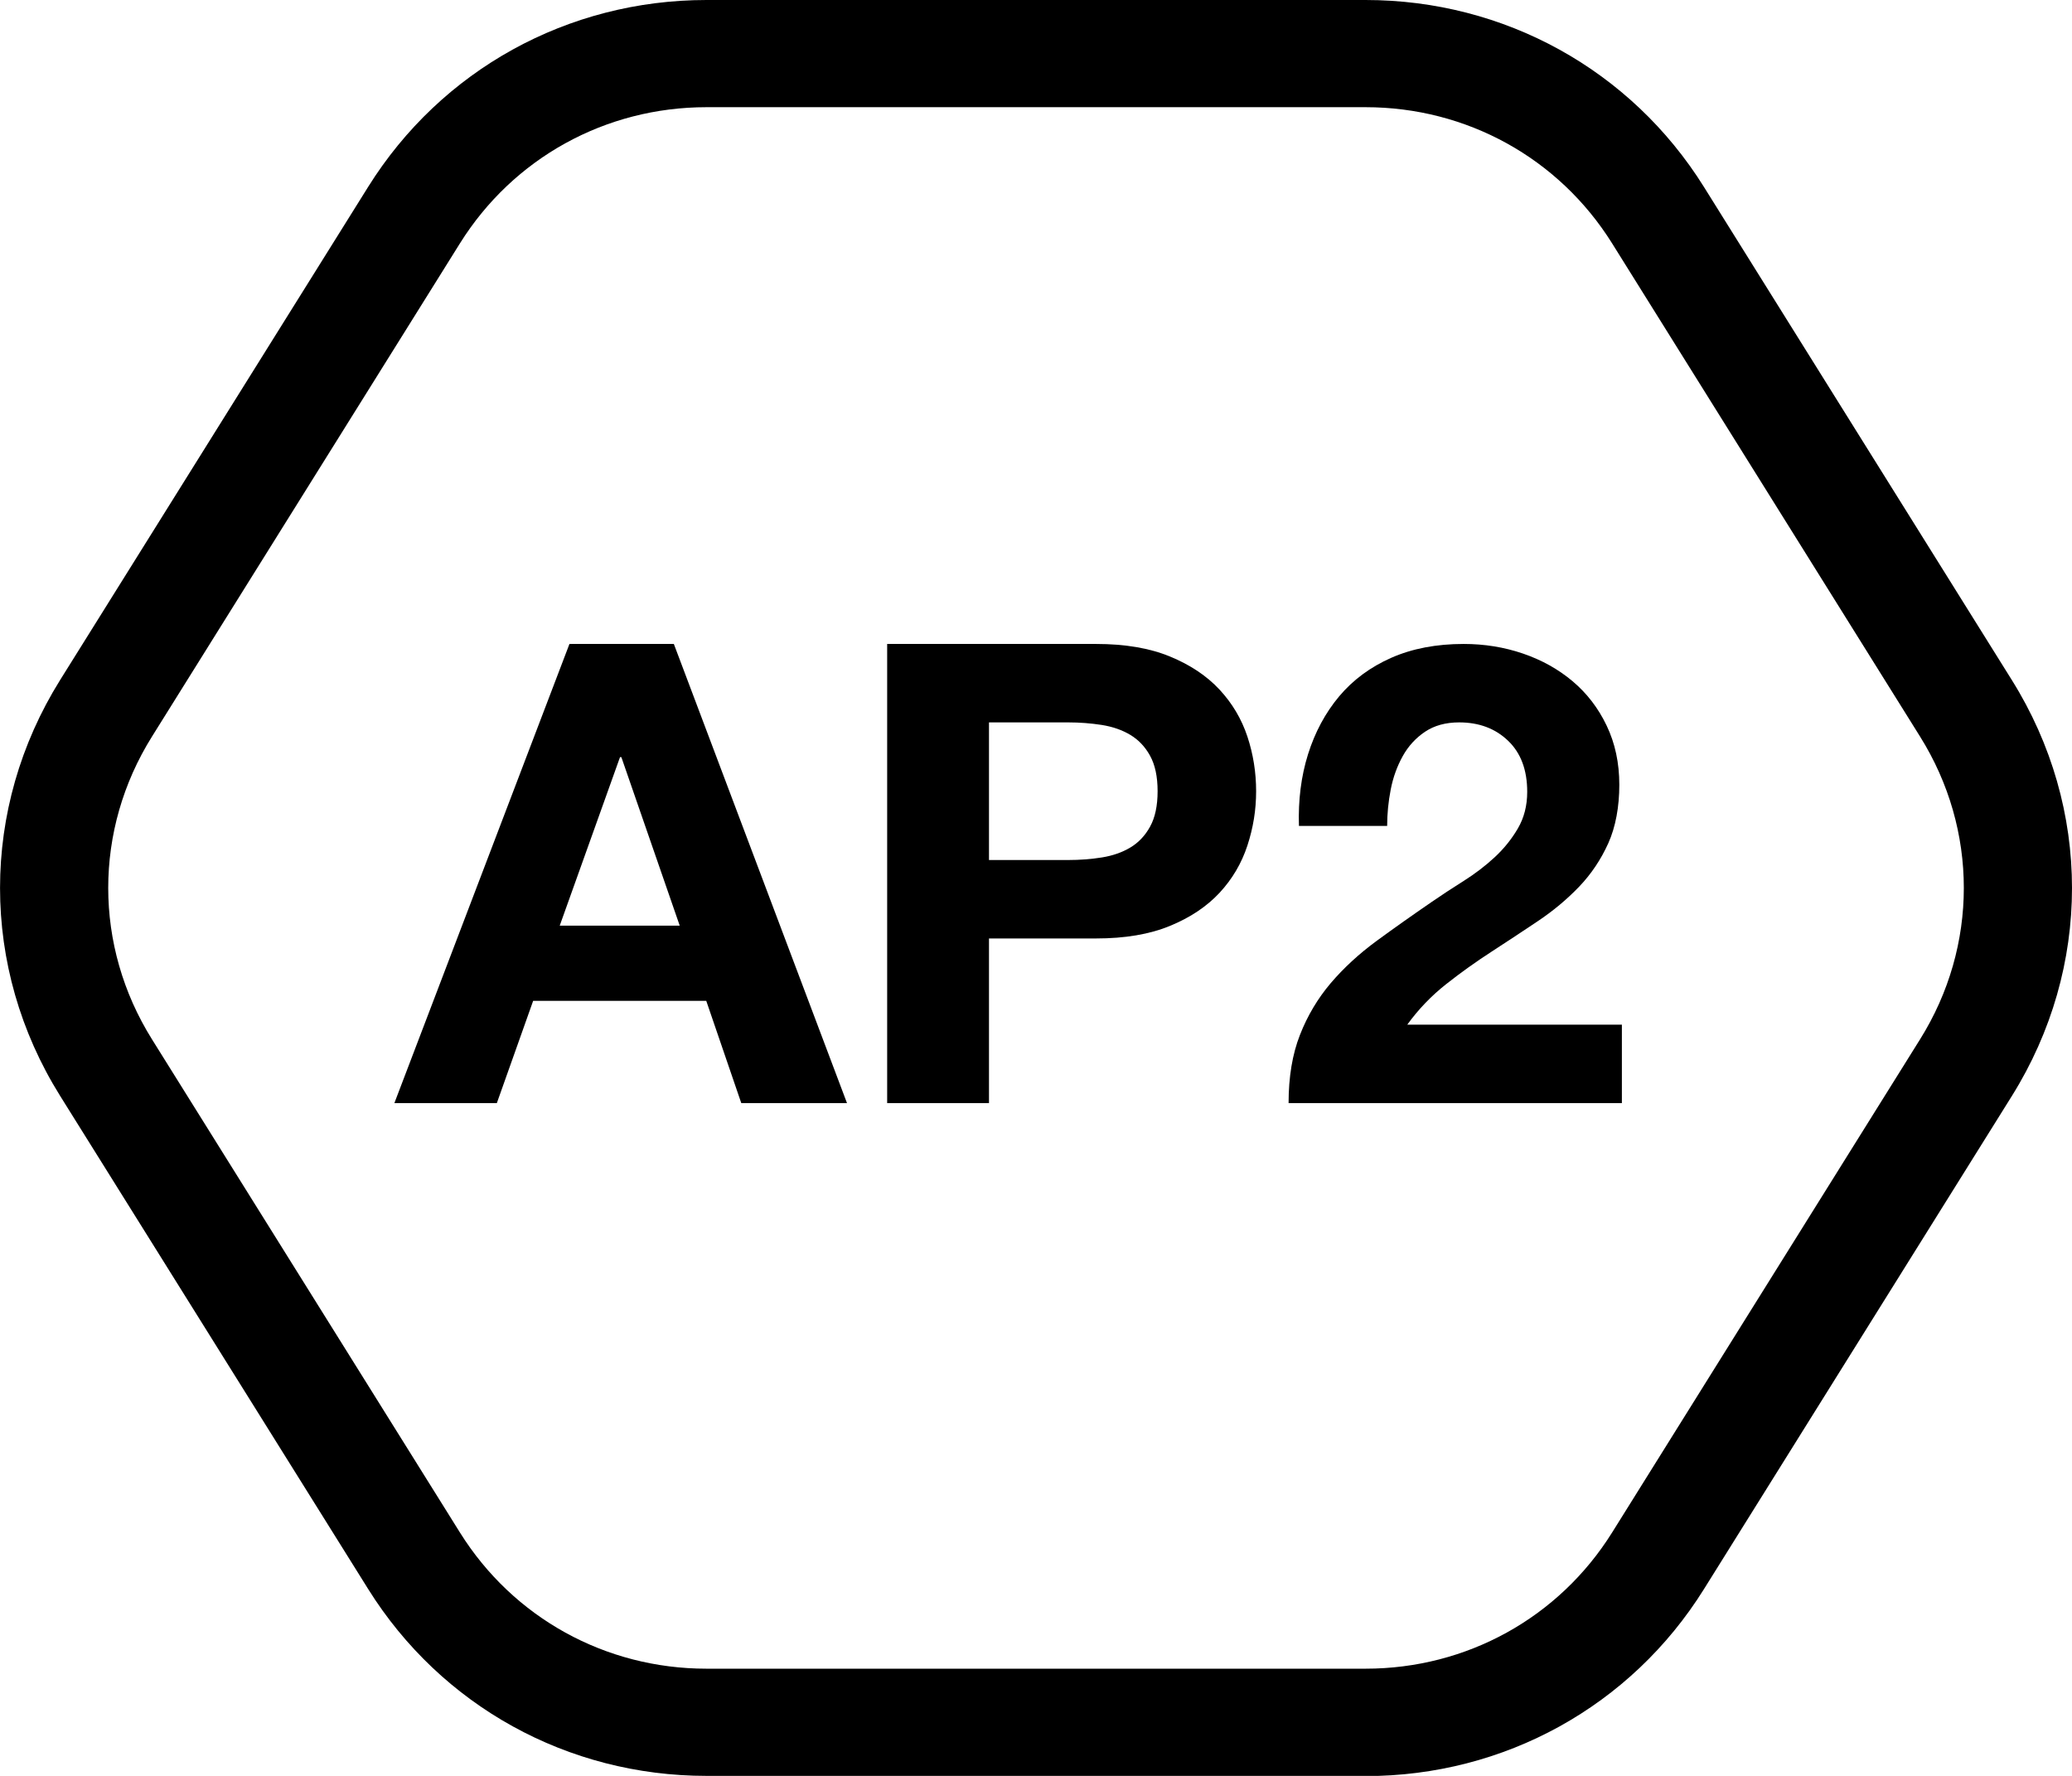
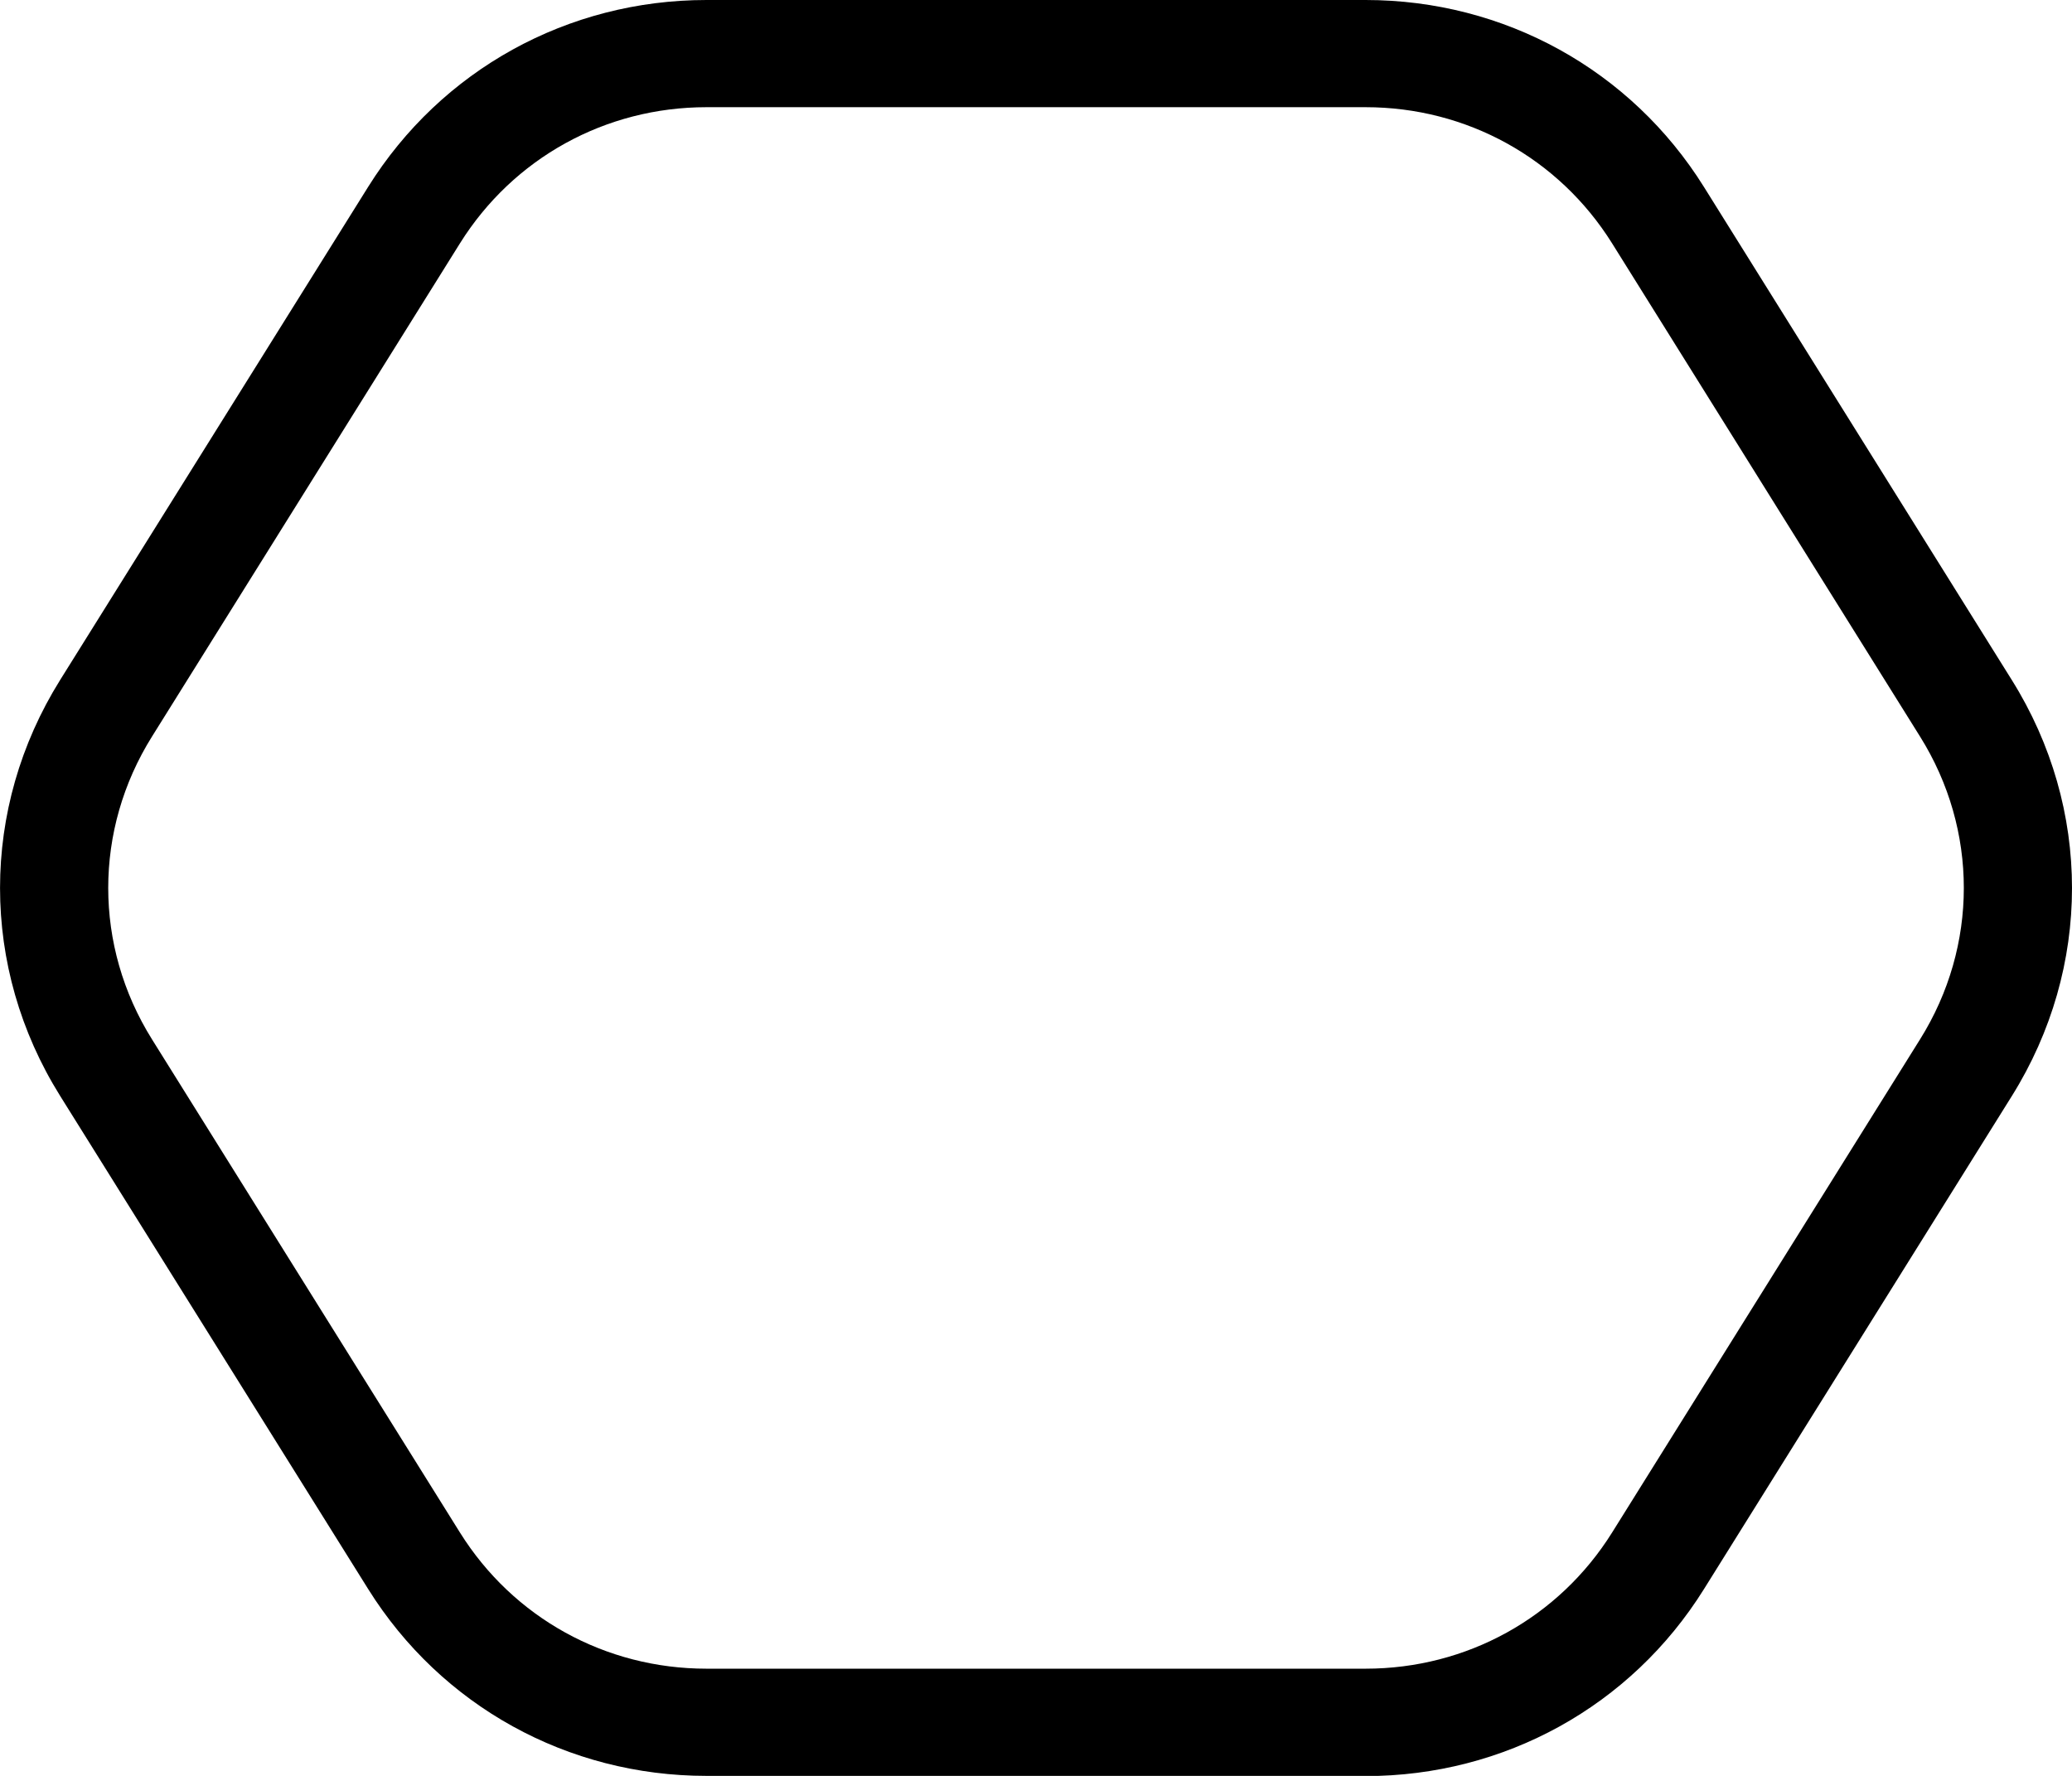
<svg xmlns="http://www.w3.org/2000/svg" width="42" height="36" viewBox="0 0 42 36" fill="none">
  <g clip-path="url(#clip0_484_40)">
    <path d="M27.68 36H14.321C11.508 36 8.943 34.583 7.462 32.211L1.218 22.214C-0.405 19.615 -0.405 16.387 1.218 13.786L7.462 3.789C8.943 1.417 11.508 0 14.321 0H27.68C30.493 0 33.058 1.417 34.539 3.789L40.782 13.788C42.406 16.387 42.406 19.615 40.782 22.216L34.539 32.215C33.058 34.588 30.493 36.004 27.68 36.004V36ZM14.321 2.173C12.271 2.173 10.404 3.205 9.324 4.932L3.081 14.931C1.898 16.823 1.898 19.177 3.081 21.069L9.324 31.068C10.404 32.795 12.271 33.827 14.321 33.827H27.68C29.73 33.827 31.597 32.795 32.677 31.068L38.92 21.069C40.103 19.177 40.103 16.823 38.92 14.931L32.677 4.932C31.597 3.205 29.73 2.173 27.68 2.173H14.321Z" fill="black" />
-     <path d="M13.659 13.054L17.169 22.362H15.026L14.316 20.289H10.807L10.071 22.362H7.994L11.543 13.054H13.659ZM13.778 18.764L12.595 15.348H12.568L11.346 18.764H13.778Z" fill="black" />
-     <path d="M22.216 13.054C22.803 13.054 23.302 13.138 23.714 13.308C24.126 13.477 24.461 13.701 24.72 13.979C24.978 14.257 25.167 14.575 25.285 14.931C25.403 15.287 25.462 15.657 25.462 16.039C25.462 16.421 25.403 16.78 25.285 17.141C25.167 17.501 24.978 17.821 24.72 18.099C24.461 18.377 24.126 18.601 23.714 18.77C23.302 18.94 22.803 19.024 22.216 19.024H20.047V22.362H17.983V13.054H22.216ZM21.651 17.434C21.887 17.434 22.115 17.417 22.334 17.382C22.553 17.347 22.746 17.28 22.913 17.18C23.079 17.08 23.213 16.939 23.313 16.756C23.414 16.573 23.465 16.334 23.465 16.039C23.465 15.744 23.414 15.505 23.313 15.322C23.213 15.139 23.079 14.998 22.913 14.898C22.746 14.798 22.553 14.731 22.334 14.696C22.115 14.662 21.887 14.644 21.651 14.644H20.047V17.434H21.651Z" fill="black" />
-     <path d="M26.514 15.29C26.655 14.842 26.865 14.451 27.145 14.116C27.426 13.782 27.779 13.521 28.203 13.334C28.628 13.147 29.117 13.054 29.669 13.054C30.09 13.054 30.491 13.119 30.872 13.249C31.253 13.38 31.588 13.566 31.877 13.81C32.166 14.053 32.397 14.353 32.567 14.709C32.738 15.066 32.824 15.465 32.824 15.909C32.824 16.352 32.749 16.765 32.6 17.095C32.451 17.425 32.254 17.719 32.009 17.975C31.763 18.231 31.485 18.464 31.174 18.672C30.863 18.881 30.55 19.087 30.234 19.292C29.919 19.496 29.612 19.715 29.314 19.95C29.016 20.185 28.753 20.458 28.526 20.771H32.876V22.362H26.12C26.12 21.831 26.197 21.371 26.35 20.98C26.503 20.589 26.712 20.239 26.974 19.93C27.237 19.622 27.546 19.337 27.901 19.076C28.256 18.816 28.631 18.551 29.025 18.281C29.227 18.142 29.441 18.001 29.669 17.858C29.897 17.714 30.105 17.556 30.293 17.382C30.482 17.208 30.64 17.012 30.767 16.795C30.894 16.578 30.957 16.33 30.957 16.052C30.957 15.609 30.828 15.263 30.569 15.016C30.311 14.768 29.98 14.644 29.577 14.644C29.305 14.644 29.075 14.707 28.887 14.833C28.699 14.959 28.547 15.124 28.433 15.329C28.32 15.533 28.238 15.759 28.19 16.006C28.142 16.254 28.118 16.5 28.118 16.743H26.33C26.313 16.222 26.374 15.737 26.514 15.29Z" fill="black" />
  </g>
  <defs>
    <clipPath id="clip0_484_40">
      <rect width="42" height="36" fill="white" />
    </clipPath>
  </defs>
</svg>